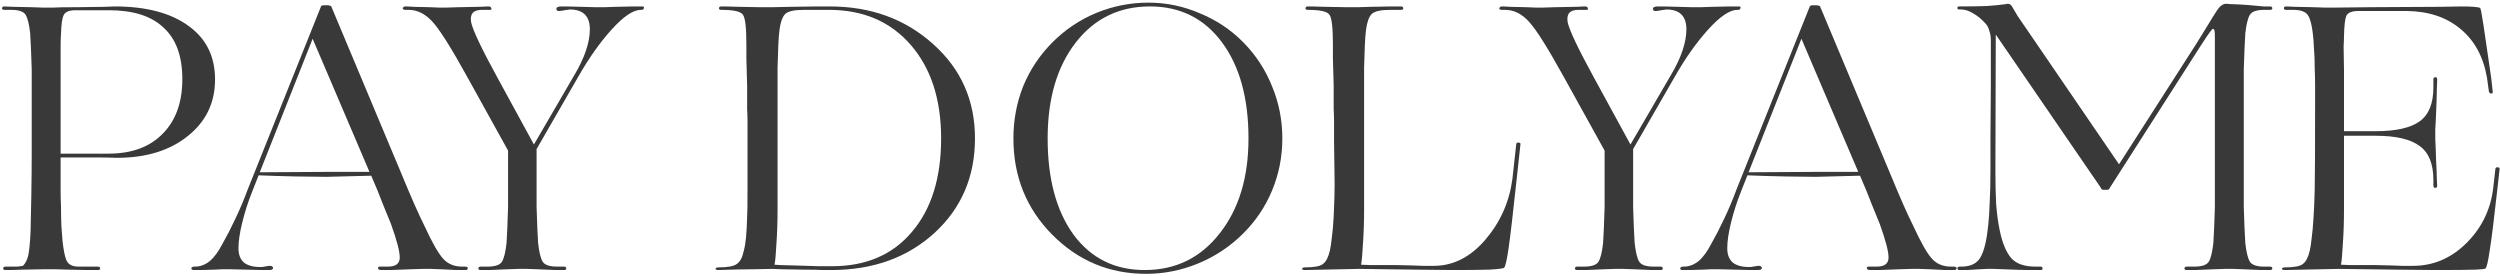
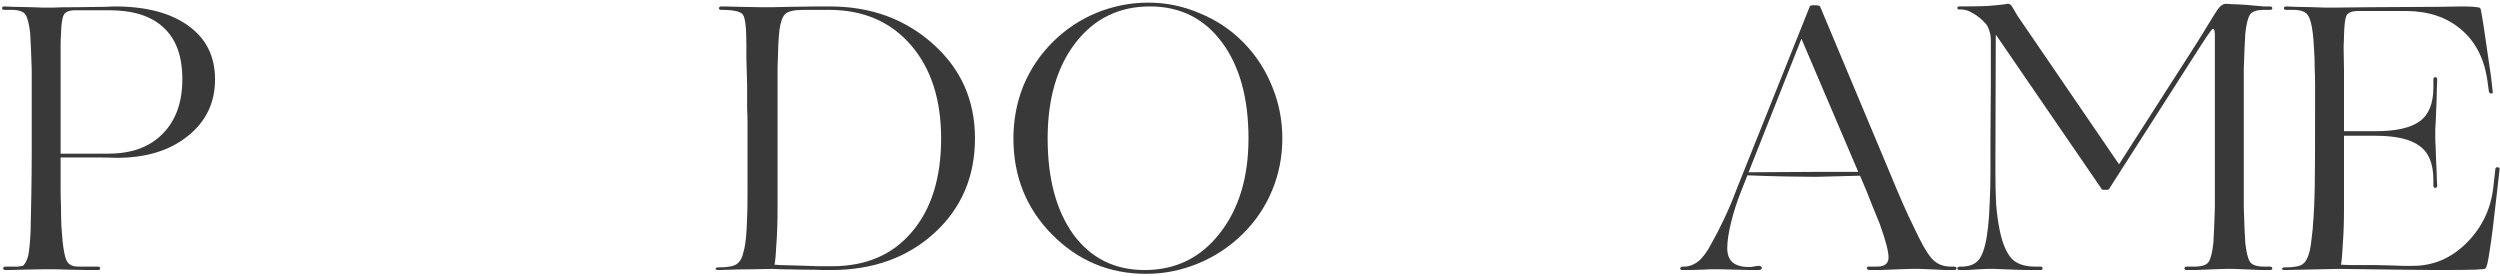
<svg xmlns="http://www.w3.org/2000/svg" width="861" height="95" viewBox="0 0 861 95" fill="none">
  <path d="M7.908 92.868C5.55 92.956 3.978 92.999 3.192 92.999C2.493 92.999 2.057 92.999 1.882 92.999C1.358 92.999 1.096 92.825 1.096 92.475C1.096 92.039 1.358 91.82 1.882 91.82C3.891 91.82 5.288 91.82 6.074 91.82C6.86 91.733 7.471 91.646 7.908 91.558C8.781 90.685 9.393 89.462 9.742 87.89C10.091 86.231 10.354 83.524 10.528 79.768C10.616 76.712 10.703 72.563 10.79 67.323C10.877 61.996 10.921 57.411 10.921 53.568V36.145C10.921 33.438 10.921 31.124 10.921 29.202C10.921 27.194 10.921 25.403 10.921 23.831C10.834 20.949 10.746 18.548 10.659 16.626C10.572 14.618 10.485 12.915 10.397 11.517C10.048 8.373 9.524 6.234 8.825 5.098C8.126 3.963 6.467 3.395 3.847 3.395H1.489C0.965 3.395 0.703 3.221 0.703 2.871C0.703 2.435 0.965 2.216 1.489 2.216C2.188 2.216 3.192 2.26 4.502 2.347C5.812 2.347 7.908 2.391 10.79 2.478C12.624 2.566 13.89 2.609 14.589 2.609C15.288 2.609 15.768 2.609 16.03 2.609C16.292 2.609 17.078 2.609 18.388 2.609C19.785 2.522 22.493 2.478 26.51 2.478C31.314 2.391 34.545 2.347 36.204 2.347C37.951 2.26 39.042 2.216 39.479 2.216C50.309 2.216 58.78 4.443 64.893 8.897C71.007 13.264 74.063 19.421 74.063 27.368C74.063 35.403 70.919 41.909 64.631 46.887C58.431 51.865 50.309 54.354 40.265 54.354C37.995 54.267 35.505 54.223 32.798 54.223C30.178 54.223 26.204 54.223 20.877 54.223V58.939C20.877 61.297 20.877 63.481 20.877 65.489C20.877 67.498 20.921 69.332 21.008 70.991C21.008 73.524 21.052 75.795 21.139 77.803C21.314 79.725 21.445 81.428 21.532 82.912C21.881 86.231 22.362 88.545 22.973 89.855C23.672 91.165 25.026 91.82 27.034 91.82H33.715C34.239 91.82 34.501 92.039 34.501 92.475C34.501 92.825 34.239 92.999 33.715 92.999C32.929 92.999 31.837 92.999 30.44 92.999C29.043 92.999 26.729 92.956 23.497 92.868C21.488 92.781 20.091 92.737 19.305 92.737C18.607 92.737 18.126 92.737 17.864 92.737C17.427 92.737 16.511 92.737 15.113 92.737C13.803 92.737 11.402 92.781 7.908 92.868ZM37.514 3.526H25.986C23.803 3.526 22.449 4.094 21.925 5.229C21.401 6.277 21.096 8.461 21.008 11.779C20.921 12.915 20.877 14.312 20.877 15.971C20.877 17.631 20.877 20.032 20.877 23.176V52.913H37.383C45.331 52.913 51.531 50.643 55.985 46.101C60.526 41.56 62.797 35.272 62.797 27.237C62.797 19.377 60.657 13.482 56.378 9.552C52.186 5.535 45.898 3.526 37.514 3.526Z" fill="#393939" />
-   <path d="M127.846 60.511L112.519 60.904C110.161 60.904 106.667 60.861 102.039 60.773C97.498 60.686 93.174 60.555 89.07 60.38L86.843 66.013C85.445 69.507 84.31 73.044 83.437 76.624C82.564 80.118 82.127 83.087 82.127 85.532C82.127 87.628 82.738 89.244 83.961 90.379C85.271 91.427 87.105 91.951 89.463 91.951C89.638 91.951 89.9 91.951 90.249 91.951C90.598 91.864 91.122 91.777 91.821 91.689C92.257 91.602 92.563 91.558 92.738 91.558C92.912 91.558 93.043 91.558 93.131 91.558C93.393 91.558 93.611 91.646 93.786 91.82C93.96 91.908 94.048 92.039 94.048 92.213C94.048 92.475 93.917 92.694 93.655 92.868C93.393 92.956 93 92.999 92.476 92.999C92.039 92.999 91.297 92.999 90.249 92.999C89.288 92.999 87.498 92.956 84.878 92.868C82.258 92.781 80.468 92.737 79.507 92.737C78.546 92.737 77.891 92.737 77.542 92.737C77.28 92.737 76.887 92.737 76.363 92.737C75.926 92.737 75.053 92.781 73.743 92.868C71.647 92.956 70.118 92.999 69.158 92.999C68.197 92.999 67.368 92.999 66.669 92.999C66.407 92.999 66.232 92.956 66.145 92.868C65.97 92.694 65.883 92.519 65.883 92.344C65.883 92.257 65.97 92.17 66.145 92.082C66.32 91.908 66.494 91.82 66.669 91.82H67.193C68.939 91.82 70.599 91.209 72.171 89.986C73.743 88.676 75.228 86.668 76.625 83.96C78.022 81.515 79.507 78.633 81.079 75.314C82.651 71.996 84.048 68.677 85.271 65.358L110.554 2.216C110.641 2.042 110.728 1.954 110.816 1.954C110.99 1.867 111.209 1.823 111.471 1.823H112.781C113.13 1.823 113.392 1.867 113.567 1.954C113.829 1.954 114.003 2.042 114.091 2.216L137.933 59.07C139.767 63.524 141.339 67.236 142.649 70.205C143.959 73.175 145.138 75.707 146.186 77.803C148.718 83.305 150.814 87.017 152.474 88.938C154.133 90.86 156.36 91.82 159.155 91.82H160.203C160.465 91.82 160.683 91.864 160.858 91.951C161.032 92.039 161.12 92.17 161.12 92.344C161.12 92.519 161.032 92.694 160.858 92.868C160.77 92.956 160.596 92.999 160.334 92.999C159.548 92.999 158.543 92.999 157.321 92.999C156.185 92.912 154.351 92.825 151.819 92.737C150.159 92.65 149.024 92.606 148.413 92.606C147.801 92.606 147.365 92.606 147.103 92.606C146.841 92.606 146.317 92.606 145.531 92.606C144.832 92.606 143.478 92.65 141.47 92.737C138.238 92.825 135.924 92.912 134.527 92.999C133.129 92.999 132.038 92.999 131.252 92.999C130.728 92.999 130.378 92.825 130.204 92.475C130.116 92.039 130.335 91.82 130.859 91.82H133.61C136.317 91.82 137.671 90.772 137.671 88.676C137.671 86.58 136.666 82.738 134.658 77.148C133.872 75.14 132.911 72.782 131.776 70.074C130.728 67.28 129.418 64.092 127.846 60.511ZM127.191 59.201V59.07L107.672 13.351L89.463 59.332L111.733 59.201H127.191Z" fill="#393939" />
-   <path d="M191.876 91.82H194.234C194.758 91.82 195.02 92.039 195.02 92.475C195.02 92.825 194.758 92.999 194.234 92.999C193.535 92.999 192.531 92.999 191.221 92.999C189.998 92.912 187.99 92.825 185.195 92.737C183.361 92.65 182.095 92.606 181.396 92.606C180.697 92.606 180.217 92.606 179.955 92.606C179.693 92.606 179.213 92.606 178.514 92.606C177.903 92.606 176.68 92.65 174.846 92.737C171.964 92.825 169.868 92.912 168.558 92.999C167.335 92.999 166.331 92.999 165.545 92.999C165.021 92.999 164.759 92.825 164.759 92.475C164.759 92.039 165.021 91.82 165.545 91.82H167.903C170.523 91.82 172.182 91.253 172.881 90.117C173.58 88.982 174.104 86.842 174.453 83.698C174.54 82.301 174.628 80.642 174.715 78.72C174.802 76.712 174.89 74.266 174.977 71.384C174.977 69.812 174.977 68.066 174.977 66.144C174.977 64.136 174.977 61.778 174.977 59.07V51.865L160.829 26.32C155.327 16.364 151.353 10.076 148.908 7.456C146.463 4.749 143.712 3.395 140.655 3.395H139.607C139.345 3.395 139.127 3.352 138.952 3.264C138.777 3.177 138.69 3.046 138.69 2.871C138.69 2.697 138.777 2.566 138.952 2.478C139.039 2.304 139.214 2.216 139.476 2.216C140.262 2.216 141.223 2.26 142.358 2.347C143.581 2.347 145.415 2.391 147.86 2.478C149.432 2.566 150.524 2.609 151.135 2.609C151.746 2.609 152.183 2.609 152.445 2.609C152.707 2.609 153.187 2.609 153.886 2.609C154.672 2.609 156.069 2.566 158.078 2.478C161.309 2.391 163.624 2.347 165.021 2.347C166.418 2.26 167.51 2.216 168.296 2.216C168.82 2.216 169.126 2.435 169.213 2.871C169.388 3.221 169.213 3.395 168.689 3.395H165.938C162.969 3.395 161.746 4.836 162.27 7.718C162.881 10.513 165.938 16.932 171.44 26.975L183.885 49.769L197.771 25.927C201.352 19.901 203.142 14.618 203.142 10.076C203.142 5.535 200.828 3.264 196.199 3.264C196.024 3.264 195.762 3.308 195.413 3.395C195.064 3.395 194.54 3.483 193.841 3.657C193.404 3.657 193.099 3.701 192.924 3.788C192.749 3.788 192.618 3.788 192.531 3.788C192.269 3.788 192.051 3.745 191.876 3.657C191.701 3.483 191.614 3.264 191.614 3.002C191.614 2.74 191.745 2.566 192.007 2.478C192.269 2.304 192.662 2.216 193.186 2.216C193.623 2.216 194.278 2.216 195.151 2.216C196.112 2.216 197.815 2.26 200.26 2.347C202.531 2.435 204.103 2.478 204.976 2.478C205.937 2.478 206.592 2.478 206.941 2.478C207.203 2.478 207.64 2.478 208.251 2.478C208.95 2.478 210.216 2.435 212.05 2.347C214.932 2.26 216.984 2.216 218.207 2.216C219.517 2.216 220.521 2.216 221.22 2.216C221.744 2.216 221.919 2.435 221.744 2.871C221.657 3.221 221.395 3.395 220.958 3.395H220.696C218.076 3.395 214.714 5.666 210.609 10.207C206.592 14.661 202.793 20.032 199.212 26.32L184.802 51.341V59.07C184.802 61.778 184.802 64.136 184.802 66.144C184.802 68.066 184.802 69.812 184.802 71.384C184.889 74.266 184.977 76.712 185.064 78.72C185.151 80.642 185.239 82.301 185.326 83.698C185.675 86.842 186.199 88.982 186.898 90.117C187.597 91.253 189.256 91.82 191.876 91.82Z" fill="#393939" />
  <path d="M265.96 92.606C264.65 92.606 262.466 92.65 259.41 92.737C256.353 92.737 252.379 92.825 247.489 92.999C246.79 92.999 246.441 92.868 246.441 92.606C246.441 92.257 246.79 92.082 247.489 92.082C250.633 92.082 252.729 91.689 253.777 90.903C254.912 90.117 255.698 88.633 256.135 86.449C256.484 85.227 256.746 83.698 256.921 81.864C257.095 80.03 257.226 77.629 257.314 74.659C257.401 73.611 257.445 70.336 257.445 64.834C257.445 59.332 257.445 51.56 257.445 41.516C257.445 40.468 257.401 39.158 257.314 37.586C257.314 36.014 257.314 33.307 257.314 29.464C257.226 25.185 257.139 22.085 257.052 20.163C257.052 18.242 257.052 16.626 257.052 15.316C257.052 9.552 256.659 6.146 255.873 5.098C255.174 3.963 252.685 3.395 248.406 3.395C247.882 3.395 247.62 3.221 247.62 2.871C247.62 2.435 247.882 2.216 248.406 2.216C248.58 2.216 249.017 2.216 249.716 2.216C250.502 2.216 252.074 2.26 254.432 2.347C257.925 2.435 260.327 2.478 261.637 2.478C263.034 2.478 263.951 2.478 264.388 2.478C264.65 2.478 265.261 2.478 266.222 2.478C267.27 2.478 269.235 2.435 272.117 2.347C276.658 2.26 279.846 2.216 281.68 2.216C283.601 2.216 284.955 2.216 285.741 2.216C299.889 2.216 311.766 6.539 321.373 15.185C330.979 23.744 335.783 34.573 335.783 47.673C335.783 60.861 331.11 71.734 321.766 80.292C312.421 88.764 300.587 92.999 286.265 92.999C285.653 92.999 284.693 92.999 283.383 92.999C282.16 92.912 279.977 92.868 276.833 92.868C273.339 92.781 270.85 92.737 269.366 92.737C267.881 92.65 266.746 92.606 265.96 92.606ZM286.527 91.689C298.229 91.689 307.399 87.759 314.037 79.899C320.761 72.039 324.124 61.297 324.124 47.673C324.124 34.224 320.63 23.482 313.644 15.447C306.657 7.413 297.269 3.395 285.479 3.395H276.833C273.514 3.395 271.374 3.876 270.414 4.836C269.453 5.797 268.798 7.631 268.449 10.338C268.274 11.736 268.143 13.439 268.056 15.447C267.968 17.456 267.881 20.076 267.794 23.307C267.794 24.705 267.794 26.32 267.794 28.154C267.794 29.901 267.794 32.565 267.794 36.145V71.908C267.794 76.362 267.663 80.38 267.401 83.96C267.226 87.454 267.008 89.855 266.746 91.165C267.182 91.165 267.837 91.209 268.711 91.296C269.671 91.296 271.374 91.34 273.82 91.427C277.575 91.515 280.326 91.602 282.073 91.689C283.819 91.689 285.304 91.689 286.527 91.689Z" fill="#393939" />
  <path d="M427.882 80.685C423.428 85.052 418.319 88.414 412.555 90.772C406.791 93.13 400.852 94.309 394.739 94.309C382.076 94.309 371.29 89.812 362.382 80.816C353.474 71.821 349.02 60.773 349.02 47.673C349.02 41.298 350.155 35.272 352.426 29.595C354.784 23.919 358.146 18.897 362.513 14.53C366.88 10.164 371.901 6.801 377.578 4.443C383.342 2.085 389.324 0.906 395.525 0.906C401.638 0.906 407.533 2.129 413.21 4.574C418.974 6.932 423.996 10.295 428.275 14.661C432.554 19.028 435.829 24.05 438.1 29.726C440.458 35.403 441.637 41.385 441.637 47.673C441.637 53.961 440.458 59.944 438.1 65.62C435.742 71.297 432.336 76.319 427.882 80.685ZM360.81 47.673C360.81 61.559 363.779 72.607 369.718 80.816C375.744 88.938 383.91 92.999 394.215 92.999C404.87 92.999 413.472 88.807 420.022 80.423C426.659 72.039 429.978 61.123 429.978 47.673C429.978 33.787 426.921 22.74 420.808 14.53C414.695 6.321 406.442 2.216 396.049 2.216C385.394 2.216 376.835 6.408 370.373 14.792C363.997 23.089 360.81 34.049 360.81 47.673Z" fill="#393939" />
-   <path d="M467.961 92.606L449.49 92.999C448.791 92.999 448.442 92.868 448.442 92.606C448.442 92.257 448.791 92.082 449.49 92.082C452.634 92.082 454.686 91.689 455.647 90.903C456.695 90.117 457.481 88.589 458.005 86.318C458.267 85.183 458.485 83.742 458.66 81.995C458.922 80.161 459.14 77.716 459.315 74.659C459.402 72.913 459.489 70.686 459.577 67.978C459.664 65.271 459.664 61.996 459.577 58.153C459.577 55.795 459.533 52.695 459.446 48.852C459.446 44.922 459.446 42.477 459.446 41.516C459.446 40.468 459.402 39.158 459.315 37.586C459.315 36.014 459.315 33.307 459.315 29.464C459.227 25.185 459.14 22.085 459.053 20.163C459.053 18.242 459.053 16.626 459.053 15.316C459.053 9.552 458.66 6.146 457.874 5.098C457.175 3.963 454.686 3.395 450.407 3.395C449.883 3.395 449.621 3.221 449.621 2.871C449.621 2.435 449.883 2.216 450.407 2.216C450.581 2.216 451.018 2.216 451.717 2.216C452.503 2.216 454.075 2.26 456.433 2.347C459.926 2.435 462.328 2.478 463.638 2.478C465.035 2.478 465.952 2.478 466.389 2.478C466.651 2.478 467.131 2.478 467.83 2.478C468.616 2.478 470.057 2.435 472.153 2.347C475.384 2.26 477.698 2.216 479.096 2.216C480.58 2.216 481.716 2.216 482.502 2.216C483.026 2.216 483.288 2.435 483.288 2.871C483.288 3.221 483.026 3.395 482.502 3.395H478.834C475.515 3.395 473.375 3.876 472.415 4.836C471.454 5.797 470.799 7.631 470.45 10.338C470.275 11.736 470.144 13.439 470.057 15.447C469.969 17.456 469.882 20.076 469.795 23.307C469.795 24.705 469.795 26.32 469.795 28.154C469.795 29.901 469.795 32.565 469.795 36.145V71.908C469.795 76.362 469.664 80.38 469.402 83.96C469.227 87.454 469.009 89.855 468.747 91.165C469.445 91.165 470.581 91.209 472.153 91.296C473.725 91.296 476.65 91.296 480.93 91.296C485.384 91.384 488.44 91.471 490.1 91.558C491.846 91.558 493.069 91.558 493.768 91.558C500.492 91.558 506.431 88.545 511.584 82.519C516.736 76.493 519.837 69.507 520.885 61.559L522.195 49.638C522.282 49.202 522.544 49.027 522.981 49.114C523.505 49.114 523.723 49.333 523.636 49.769L522.326 61.821C521.103 73.262 520.186 81.122 519.575 85.401C518.963 89.593 518.439 91.864 518.003 92.213C517.741 92.475 515.994 92.694 512.763 92.868C509.619 92.956 505.558 92.999 500.58 92.999C497.523 92.999 493.244 92.956 487.742 92.868C482.327 92.781 475.733 92.694 467.961 92.606Z" fill="#393939" />
-   <path d="M569.525 91.82H571.883C572.407 91.82 572.669 92.039 572.669 92.475C572.669 92.825 572.407 92.999 571.883 92.999C571.184 92.999 570.18 92.999 568.87 92.999C567.647 92.912 565.638 92.825 562.844 92.737C561.01 92.65 559.743 92.606 559.045 92.606C558.346 92.606 557.866 92.606 557.604 92.606C557.342 92.606 556.861 92.606 556.163 92.606C555.551 92.606 554.329 92.65 552.495 92.737C549.613 92.825 547.517 92.912 546.207 92.999C544.984 92.999 543.98 92.999 543.194 92.999C542.67 92.999 542.408 92.825 542.408 92.475C542.408 92.039 542.67 91.82 543.194 91.82H545.552C548.172 91.82 549.831 91.253 550.53 90.117C551.228 88.982 551.752 86.842 552.102 83.698C552.189 82.301 552.276 80.642 552.364 78.72C552.451 76.712 552.538 74.266 552.626 71.384C552.626 69.812 552.626 68.066 552.626 66.144C552.626 64.136 552.626 61.778 552.626 59.07V51.865L538.478 26.32C532.976 16.364 529.002 10.076 526.557 7.456C524.111 4.749 521.36 3.395 518.304 3.395H517.256C516.994 3.395 516.775 3.352 516.601 3.264C516.426 3.177 516.339 3.046 516.339 2.871C516.339 2.697 516.426 2.566 516.601 2.478C516.688 2.304 516.863 2.216 517.125 2.216C517.911 2.216 518.871 2.26 520.007 2.347C521.229 2.347 523.063 2.391 525.509 2.478C527.081 2.566 528.172 2.609 528.784 2.609C529.395 2.609 529.832 2.609 530.094 2.609C530.356 2.609 530.836 2.609 531.535 2.609C532.321 2.609 533.718 2.566 535.727 2.478C538.958 2.391 541.272 2.347 542.67 2.347C544.067 2.26 545.159 2.216 545.945 2.216C546.469 2.216 546.774 2.435 546.862 2.871C547.036 3.221 546.862 3.395 546.338 3.395H543.587C540.617 3.395 539.395 4.836 539.919 7.718C540.53 10.513 543.587 16.932 549.089 26.975L561.534 49.769L575.42 25.927C579 19.901 580.791 14.618 580.791 10.076C580.791 5.535 578.476 3.264 573.848 3.264C573.673 3.264 573.411 3.308 573.062 3.395C572.712 3.395 572.188 3.483 571.49 3.657C571.053 3.657 570.747 3.701 570.573 3.788C570.398 3.788 570.267 3.788 570.18 3.788C569.918 3.788 569.699 3.745 569.525 3.657C569.35 3.483 569.263 3.264 569.263 3.002C569.263 2.74 569.394 2.566 569.656 2.478C569.918 2.304 570.311 2.216 570.835 2.216C571.271 2.216 571.926 2.216 572.8 2.216C573.76 2.216 575.463 2.26 577.909 2.347C580.179 2.435 581.751 2.478 582.625 2.478C583.585 2.478 584.24 2.478 584.59 2.478C584.852 2.478 585.288 2.478 585.9 2.478C586.598 2.478 587.865 2.435 589.699 2.347C592.581 2.26 594.633 2.216 595.856 2.216C597.166 2.216 598.17 2.216 598.869 2.216C599.393 2.216 599.567 2.435 599.393 2.871C599.305 3.221 599.043 3.395 598.607 3.395H598.345C595.725 3.395 592.362 5.666 588.258 10.207C584.24 14.661 580.441 20.032 576.861 26.32L562.451 51.341V59.07C562.451 61.778 562.451 64.136 562.451 66.144C562.451 68.066 562.451 69.812 562.451 71.384C562.538 74.266 562.625 76.712 562.713 78.72C562.8 80.642 562.887 82.301 562.975 83.698C563.324 86.842 563.848 88.982 564.547 90.117C565.245 91.253 566.905 91.82 569.525 91.82Z" fill="#393939" />
  <path d="M640.588 60.511L625.261 60.904C622.903 60.904 619.41 60.861 614.781 60.773C610.24 60.686 605.917 60.555 601.812 60.38L599.585 66.013C598.188 69.507 597.052 73.044 596.179 76.624C595.306 80.118 594.869 83.087 594.869 85.532C594.869 87.628 595.48 89.244 596.703 90.379C598.013 91.427 599.847 91.951 602.205 91.951C602.38 91.951 602.642 91.951 602.991 91.951C603.34 91.864 603.864 91.777 604.563 91.689C605 91.602 605.305 91.558 605.48 91.558C605.655 91.558 605.786 91.558 605.873 91.558C606.135 91.558 606.353 91.646 606.528 91.82C606.703 91.908 606.79 92.039 606.79 92.213C606.79 92.475 606.659 92.694 606.397 92.868C606.135 92.956 605.742 92.999 605.218 92.999C604.781 92.999 604.039 92.999 602.991 92.999C602.03 92.999 600.24 92.956 597.62 92.868C595 92.781 593.21 92.737 592.249 92.737C591.288 92.737 590.633 92.737 590.284 92.737C590.022 92.737 589.629 92.737 589.105 92.737C588.668 92.737 587.795 92.781 586.485 92.868C584.389 92.956 582.861 92.999 581.9 92.999C580.939 92.999 580.11 92.999 579.411 92.999C579.149 92.999 578.974 92.956 578.887 92.868C578.712 92.694 578.625 92.519 578.625 92.344C578.625 92.257 578.712 92.17 578.887 92.082C579.062 91.908 579.236 91.82 579.411 91.82H579.935C581.682 91.82 583.341 91.209 584.913 89.986C586.485 88.676 587.97 86.668 589.367 83.96C590.764 81.515 592.249 78.633 593.821 75.314C595.393 71.996 596.79 68.677 598.013 65.358L623.296 2.216C623.383 2.042 623.471 1.954 623.558 1.954C623.733 1.867 623.951 1.823 624.213 1.823H625.523C625.872 1.823 626.134 1.867 626.309 1.954C626.571 1.954 626.746 2.042 626.833 2.216L650.675 59.07C652.509 63.524 654.081 67.236 655.391 70.205C656.701 73.175 657.88 75.707 658.928 77.803C661.461 83.305 663.557 87.017 665.216 88.938C666.875 90.86 669.102 91.82 671.897 91.82H672.945C673.207 91.82 673.425 91.864 673.6 91.951C673.775 92.039 673.862 92.17 673.862 92.344C673.862 92.519 673.775 92.694 673.6 92.868C673.513 92.956 673.338 92.999 673.076 92.999C672.29 92.999 671.286 92.999 670.063 92.999C668.928 92.912 667.094 92.825 664.561 92.737C662.902 92.65 661.766 92.606 661.155 92.606C660.544 92.606 660.107 92.606 659.845 92.606C659.583 92.606 659.059 92.606 658.273 92.606C657.574 92.606 656.221 92.65 654.212 92.737C650.981 92.825 648.666 92.912 647.269 92.999C645.872 92.999 644.78 92.999 643.994 92.999C643.47 92.999 643.121 92.825 642.946 92.475C642.859 92.039 643.077 91.82 643.601 91.82H646.352C649.059 91.82 650.413 90.772 650.413 88.676C650.413 86.58 649.409 82.738 647.4 77.148C646.614 75.14 645.653 72.782 644.518 70.074C643.47 67.28 642.16 64.092 640.588 60.511ZM639.933 59.201V59.07L620.414 13.351L602.205 59.332L624.475 59.201H639.933Z" fill="#393939" />
  <path d="M681.714 92.737C679.88 92.825 678.439 92.912 677.391 92.999C676.43 92.999 675.6 92.999 674.902 92.999C674.378 92.999 674.116 92.825 674.116 92.475C674.116 92.039 674.421 91.82 675.033 91.82H675.819C678.875 91.733 680.971 90.641 682.107 88.545C683.329 86.449 684.203 82.869 684.727 77.803C684.989 75.445 685.163 72.738 685.251 69.681C685.425 66.537 685.513 63 685.513 59.07C685.513 56.014 685.513 52.389 685.513 48.197C685.513 44.005 685.556 37.717 685.644 29.333C685.644 24.093 685.644 20.513 685.644 18.591C685.644 16.583 685.644 15.011 685.644 13.875C685.644 12.653 685.469 11.561 685.12 10.6C684.858 9.64 684.465 8.854 683.941 8.242C682.456 6.583 680.971 5.36 679.487 4.574C678.089 3.701 676.736 3.264 675.426 3.264H674.771C674.334 3.264 674.116 3.09 674.116 2.74C674.116 2.391 674.334 2.216 674.771 2.216C678.351 2.216 681.452 2.173 684.072 2.085C686.692 1.911 688.919 1.692 690.753 1.43C691.015 1.343 691.189 1.299 691.277 1.299C691.364 1.299 691.451 1.299 691.539 1.299C691.888 1.299 692.15 1.387 692.325 1.561C692.499 1.649 692.674 1.823 692.849 2.085C693.285 2.871 693.984 4.05 694.945 5.622C695.993 7.194 697.041 8.723 698.089 10.207L729.791 56.581L756.253 15.316C756.602 14.792 757.257 13.744 758.218 12.172C759.178 10.6 760.488 8.461 762.148 5.753C763.196 4.007 764.025 2.828 764.637 2.216C765.335 1.605 765.99 1.299 766.602 1.299C766.951 1.299 767.562 1.343 768.436 1.43C769.396 1.43 771.187 1.518 773.807 1.692C776.601 1.954 778.523 2.129 779.571 2.216C780.619 2.216 781.361 2.216 781.798 2.216C782.322 2.216 782.584 2.435 782.584 2.871C782.584 3.221 782.322 3.395 781.798 3.395H779.833C777.213 3.395 775.553 3.963 774.855 5.098C774.156 6.234 773.632 8.373 773.283 11.517C773.195 12.915 773.108 14.618 773.021 16.626C772.933 18.548 772.846 20.949 772.759 23.831C772.759 25.403 772.759 27.194 772.759 29.202C772.759 31.124 772.759 33.438 772.759 36.145V59.07C772.759 61.778 772.759 64.136 772.759 66.144C772.759 68.066 772.759 69.812 772.759 71.384C772.846 74.266 772.933 76.712 773.021 78.72C773.108 80.642 773.195 82.301 773.283 83.698C773.632 86.842 774.156 88.982 774.855 90.117C775.553 91.253 777.213 91.82 779.833 91.82H781.798C782.322 91.82 782.584 92.039 782.584 92.475C782.584 92.825 782.322 92.999 781.798 92.999C781.012 92.999 779.964 92.999 778.654 92.999C777.431 92.912 775.422 92.825 772.628 92.737C770.881 92.65 769.702 92.606 769.091 92.606C768.479 92.606 768.043 92.606 767.781 92.606C767.519 92.606 767.038 92.606 766.34 92.606C765.641 92.606 764.331 92.65 762.41 92.737C759.528 92.825 757.432 92.912 756.122 92.999C754.812 92.999 753.807 92.999 753.109 92.999C752.585 92.999 752.323 92.825 752.323 92.475C752.323 92.039 752.585 91.82 753.109 91.82H755.729C758.349 91.82 760.008 91.253 760.707 90.117C761.405 88.982 761.929 86.842 762.279 83.698C762.366 82.301 762.453 80.642 762.541 78.72C762.628 76.712 762.715 74.266 762.803 71.384C762.803 69.812 762.803 68.066 762.803 66.144C762.803 64.136 762.803 61.778 762.803 59.07V12.696C762.803 11.648 762.759 10.95 762.672 10.6C762.584 10.164 762.41 9.945 762.148 9.945C761.973 9.945 761.667 10.251 761.231 10.862C760.794 11.386 759.615 13.133 757.694 16.102L726.778 64.441C726.603 64.791 726.428 65.053 726.254 65.227C726.079 65.315 725.861 65.358 725.599 65.358H724.42C724.245 65.358 724.07 65.315 723.896 65.227C723.721 65.053 723.546 64.791 723.372 64.441L687.347 11.91L687.216 59.07C687.216 63.262 687.303 67.018 687.478 70.336C687.74 73.655 688.133 76.581 688.657 79.113C689.53 83.48 690.84 86.711 692.587 88.807C694.333 90.816 697.128 91.82 700.971 91.82H702.805C703.241 91.82 703.46 92.039 703.46 92.475C703.46 92.825 703.241 92.999 702.805 92.999C701.931 92.999 700.578 92.999 698.744 92.999C696.997 92.999 694.115 92.912 690.098 92.737C688.438 92.65 687.303 92.606 686.692 92.606C686.168 92.606 685.775 92.606 685.513 92.606C685.251 92.606 684.858 92.606 684.334 92.606C683.81 92.606 682.936 92.65 681.714 92.737Z" fill="#393939" />
  <path d="M805.439 92.606L786.968 92.999C786.27 92.999 785.92 92.868 785.92 92.606C785.92 92.257 786.27 92.082 786.968 92.082C790.112 92.082 792.165 91.689 793.125 90.903C794.173 90.117 794.959 88.589 795.483 86.318C795.745 85.183 795.964 83.742 796.138 81.995C796.4 80.161 796.619 77.716 796.793 74.659C796.968 72.214 797.099 69.026 797.186 65.096C797.274 61.079 797.317 51.429 797.317 36.145C797.317 33.613 797.317 31.342 797.317 29.333C797.317 27.237 797.274 25.36 797.186 23.7C797.186 20.906 797.099 18.548 796.924 16.626C796.837 14.618 796.706 12.915 796.531 11.517C796.182 8.461 795.614 6.365 794.828 5.229C794.042 4.007 792.339 3.395 789.719 3.395H787.361C786.837 3.395 786.575 3.221 786.575 2.871C786.575 2.435 786.837 2.216 787.361 2.216C788.06 2.216 789.064 2.26 790.374 2.347C791.684 2.347 793.78 2.391 796.662 2.478C798.496 2.566 799.763 2.609 800.461 2.609C801.16 2.609 801.64 2.609 801.902 2.609C802.164 2.609 803.169 2.609 804.915 2.609C806.749 2.609 810.636 2.566 816.574 2.478C827.84 2.391 835.657 2.347 840.023 2.347C844.39 2.26 847.054 2.216 848.014 2.216C849.586 2.216 850.896 2.26 851.944 2.347C853.08 2.435 853.822 2.566 854.171 2.74C854.346 2.828 854.739 4.88 855.35 8.897C855.962 12.915 856.835 18.897 857.97 26.844L858.494 31.56C858.582 31.997 858.407 32.215 857.97 32.215C857.621 32.215 857.359 31.997 857.184 31.56L856.529 26.844C855.307 19.596 852.25 13.963 847.359 9.945C842.556 5.928 836.399 3.876 828.888 3.788H812.251C809.981 3.788 808.583 4.356 808.059 5.491C807.623 6.539 807.361 8.81 807.273 12.303C807.273 13.264 807.23 14.487 807.142 15.971C807.142 17.456 807.186 20.207 807.273 24.224C807.273 27.019 807.273 29.29 807.273 31.036C807.273 32.783 807.273 34.486 807.273 36.145V45.184H818.146C825.133 45.184 830.198 44.049 833.342 41.778C836.486 39.508 838.058 35.621 838.058 30.119V27.368C838.058 26.844 838.277 26.582 838.713 26.582C839.15 26.582 839.368 26.844 839.368 27.368C839.368 28.154 839.325 29.377 839.237 31.036C839.237 32.608 839.15 35.359 838.975 39.289C838.888 41.735 838.801 43.394 838.713 44.267C838.713 45.141 838.713 45.708 838.713 45.97C838.713 46.32 838.713 47.062 838.713 48.197C838.801 49.333 838.888 51.516 838.975 54.747C839.15 58.066 839.237 60.337 839.237 61.559C839.325 62.782 839.368 63.568 839.368 63.917C839.368 64.441 839.15 64.703 838.713 64.703C838.277 64.703 838.058 64.441 838.058 63.917V61.952C838.058 56.45 836.486 52.564 833.342 50.293C830.198 47.935 825.133 46.756 818.146 46.756H807.273V71.908C807.273 76.362 807.142 80.38 806.88 83.96C806.706 87.454 806.487 89.855 806.225 91.165C806.924 91.165 808.059 91.209 809.631 91.296C811.203 91.296 814.085 91.296 818.277 91.296C822.644 91.384 825.657 91.471 827.316 91.558C829.063 91.558 830.286 91.558 830.984 91.558C837.971 91.558 844.084 88.982 849.324 83.829C854.564 78.677 857.665 72.432 858.625 65.096L859.411 58.153C859.499 57.717 859.761 57.542 860.197 57.629C860.721 57.629 860.94 57.848 860.852 58.284L860.066 65.358C858.931 75.664 858.058 82.65 857.446 86.318C856.922 89.986 856.442 92.039 856.005 92.475C855.831 92.65 854.652 92.781 852.468 92.868C850.285 92.956 845.656 92.999 838.582 92.999C835.526 92.999 831.203 92.956 825.613 92.868C820.111 92.781 813.387 92.694 805.439 92.606Z" fill="#393939" />
</svg>